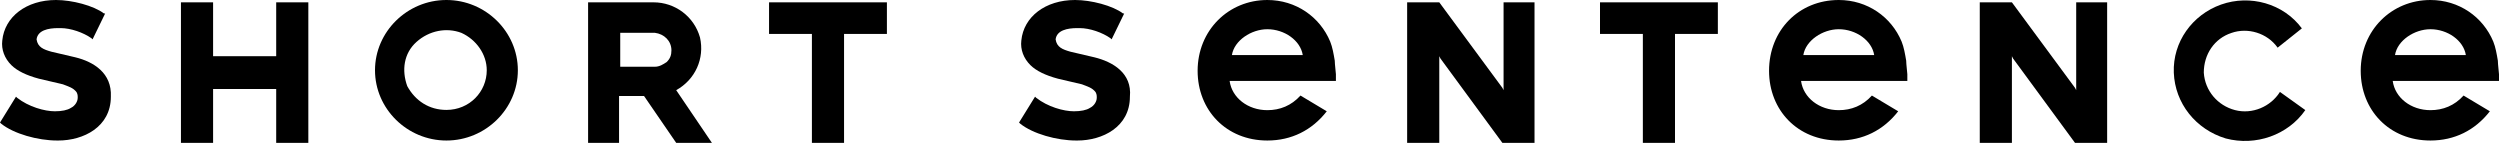
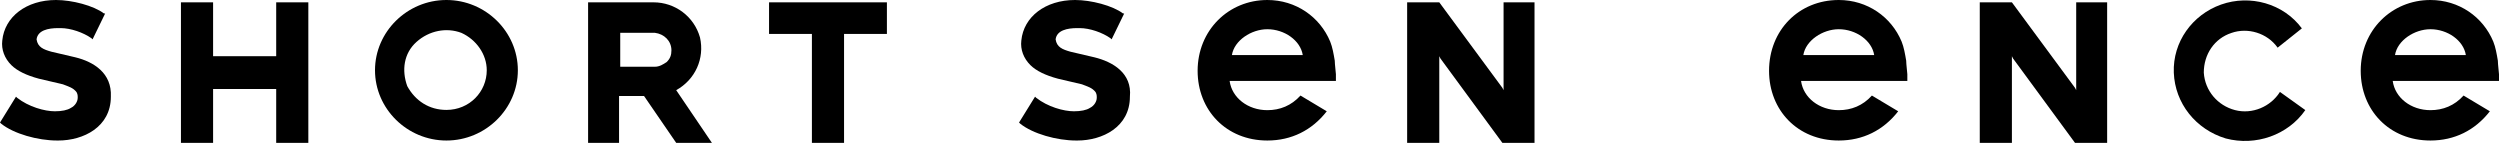
<svg xmlns="http://www.w3.org/2000/svg" viewBox="0 0 245 14" fill="none">
  <path d="M30.217 0.229V14H27.067V8.721H20.883V14H17.733V0.229H20.883V5.508H27.067V0.229H30.217Z" fill="black" />
  <path d="M50.75 6.885C50.75 10.661 47.589 13.771 43.75 13.771C39.911 13.771 36.75 10.661 36.75 6.885C36.75 3.109 39.911 0 43.75 0C47.589 0 50.75 3.109 50.75 6.885ZM43.75 10.772C46.008 10.772 47.702 8.995 47.702 6.885C47.702 5.331 46.685 3.887 45.218 3.221C43.75 2.665 42.056 2.998 40.815 4.109C39.573 5.219 39.347 6.885 39.911 8.44C40.702 9.884 42.056 10.772 43.75 10.772Z" fill="black" />
  <path d="M69.767 14H66.267L63.117 9.41H60.667V14H57.633V0.229H64.05C66.15 0.229 68.017 1.607 68.6 3.672C69.067 5.738 68.133 7.803 66.267 8.836L69.767 14ZM64.167 6.541C64.633 6.541 64.983 6.311 65.333 6.082C65.683 5.738 65.8 5.393 65.8 4.934C65.8 4.016 65.1 3.328 64.167 3.213H60.783V6.541H64.167Z" fill="black" />
  <path d="M86.917 3.328H82.717V14H79.567V3.328H75.367V0.229H86.917V3.328Z" fill="black" />
-   <path d="M168.35 3.328H164.15V14H161V3.328H156.8V0.229H168.35V3.328Z" fill="black" />
  <path d="M206.5 0.229V14H203.35L197.283 5.738L197.167 5.508V14H194.017V0.229H197.167L203.35 8.607L203.467 8.836V0.229H206.5Z" fill="black" />
  <path d="M225.921 10.788C224.225 13.234 221.06 14.346 218.12 13.568C215.181 12.678 213.146 10.12 213.033 7.118C212.92 4.116 214.842 1.447 217.668 0.446C220.494 -0.555 223.773 0.335 225.582 2.781L223.208 4.672C222.19 3.226 220.268 2.67 218.686 3.226C216.99 3.782 215.972 5.339 215.972 7.118C216.086 8.897 217.329 10.343 219.025 10.788C220.721 11.232 222.529 10.454 223.434 9.008L225.921 10.788Z" fill="black" />
  <path d="M124.199 0C126.999 0 129.351 1.652 130.359 4.076C130.583 4.627 130.695 5.288 130.807 5.949C130.807 6.279 130.919 7.161 130.919 7.271C130.919 7.491 130.919 7.932 130.919 7.932H120.503C120.727 9.584 122.295 10.796 124.199 10.796C125.431 10.796 126.551 10.355 127.447 9.364L130.023 10.906C128.567 12.779 126.551 13.771 124.199 13.771C120.167 13.771 117.367 10.796 117.367 6.94C117.367 2.974 120.391 0 124.199 0ZM127.671 5.398C127.447 3.966 125.879 2.864 124.199 2.864C122.631 2.864 120.951 3.966 120.727 5.398H127.671Z" fill="black" />
  <path d="M180.199 0C182.999 0 185.351 1.652 186.359 4.076C186.583 4.627 186.695 5.288 186.807 5.949C186.807 6.279 186.919 7.161 186.919 7.271C186.919 7.491 186.919 7.932 186.919 7.932H176.503C176.727 9.584 178.295 10.796 180.199 10.796C181.431 10.796 182.551 10.355 183.447 9.364L186.023 10.906C184.567 12.779 182.551 13.771 180.199 13.771C176.167 13.771 173.367 10.796 173.367 6.94C173.367 2.974 176.279 0 180.199 0ZM183.671 5.398C183.447 3.966 181.879 2.864 180.199 2.864C178.631 2.864 176.951 3.966 176.727 5.398H183.671Z" fill="black" />
  <path d="M238.182 0C240.982 0 243.334 1.652 244.342 4.076C244.566 4.627 244.678 5.288 244.79 5.949C244.79 6.279 244.902 7.161 244.902 7.271C244.902 7.491 244.902 7.932 244.902 7.932H234.486C234.71 9.584 236.278 10.796 238.182 10.796C239.414 10.796 240.534 10.355 241.43 9.364L244.006 10.906C242.55 12.779 240.534 13.771 238.182 13.771C234.15 13.771 231.35 10.796 231.35 6.94C231.35 2.974 234.374 0 238.182 0ZM241.654 5.398C241.43 3.966 239.862 2.864 238.182 2.864C236.614 2.864 234.934 3.966 234.71 5.398H241.654Z" fill="black" />
  <path d="M7.392 5.618L5.04 5.068C4.256 4.847 3.696 4.627 3.584 3.856C3.696 2.974 4.704 2.754 5.712 2.754C5.824 2.754 5.824 2.754 5.936 2.754C6.944 2.754 8.176 3.195 8.96 3.746L9.072 3.856L10.304 1.322H10.192C9.184 0.551 7.056 0 5.488 0C2.576 0 0.448 1.652 0.224 3.966C0.112 4.847 0.448 5.729 1.12 6.389C1.68 6.94 2.576 7.381 3.808 7.711L6.16 8.262C6.72 8.483 7.168 8.593 7.504 9.033C7.616 9.254 7.616 9.364 7.616 9.584C7.616 9.915 7.392 10.355 6.944 10.576C6.608 10.796 6.048 10.906 5.376 10.906C4.368 10.906 2.8 10.466 1.68 9.584L1.568 9.474L0 12.008L0.112 12.118C1.344 13.11 3.696 13.771 5.6 13.771H5.712C8.176 13.771 10.864 12.448 10.864 9.474C10.976 7.161 9.184 6.059 7.392 5.618Z" fill="black" />
  <path d="M107.259 5.618L104.907 5.068C104.123 4.847 103.563 4.627 103.451 3.856C103.563 2.974 104.571 2.754 105.579 2.754C105.691 2.754 105.691 2.754 105.803 2.754C106.811 2.754 108.043 3.195 108.827 3.746L108.939 3.856L110.171 1.322H110.059C109.051 0.551 106.923 0 105.355 0C102.443 0 100.315 1.652 100.091 3.966C99.979 4.847 100.315 5.729 100.987 6.389C101.547 6.94 102.443 7.381 103.675 7.711L106.027 8.262C106.587 8.483 107.035 8.593 107.371 9.033C107.483 9.254 107.483 9.364 107.483 9.584C107.483 9.915 107.259 10.355 106.811 10.576C106.475 10.796 105.915 10.906 105.243 10.906C104.235 10.906 102.667 10.466 101.547 9.584L101.435 9.474L99.867 12.008L99.979 12.118C101.211 13.11 103.563 13.771 105.467 13.771H105.579C108.043 13.771 110.731 12.448 110.731 9.474C110.955 7.161 109.051 6.059 107.259 5.618Z" fill="black" />
  <path d="M150.383 0.229V14H147.233L141.167 5.738L141.05 5.508V14H137.9V0.229H141.05L147.233 8.607L147.35 8.836V0.229H150.383Z" fill="black" />
</svg>